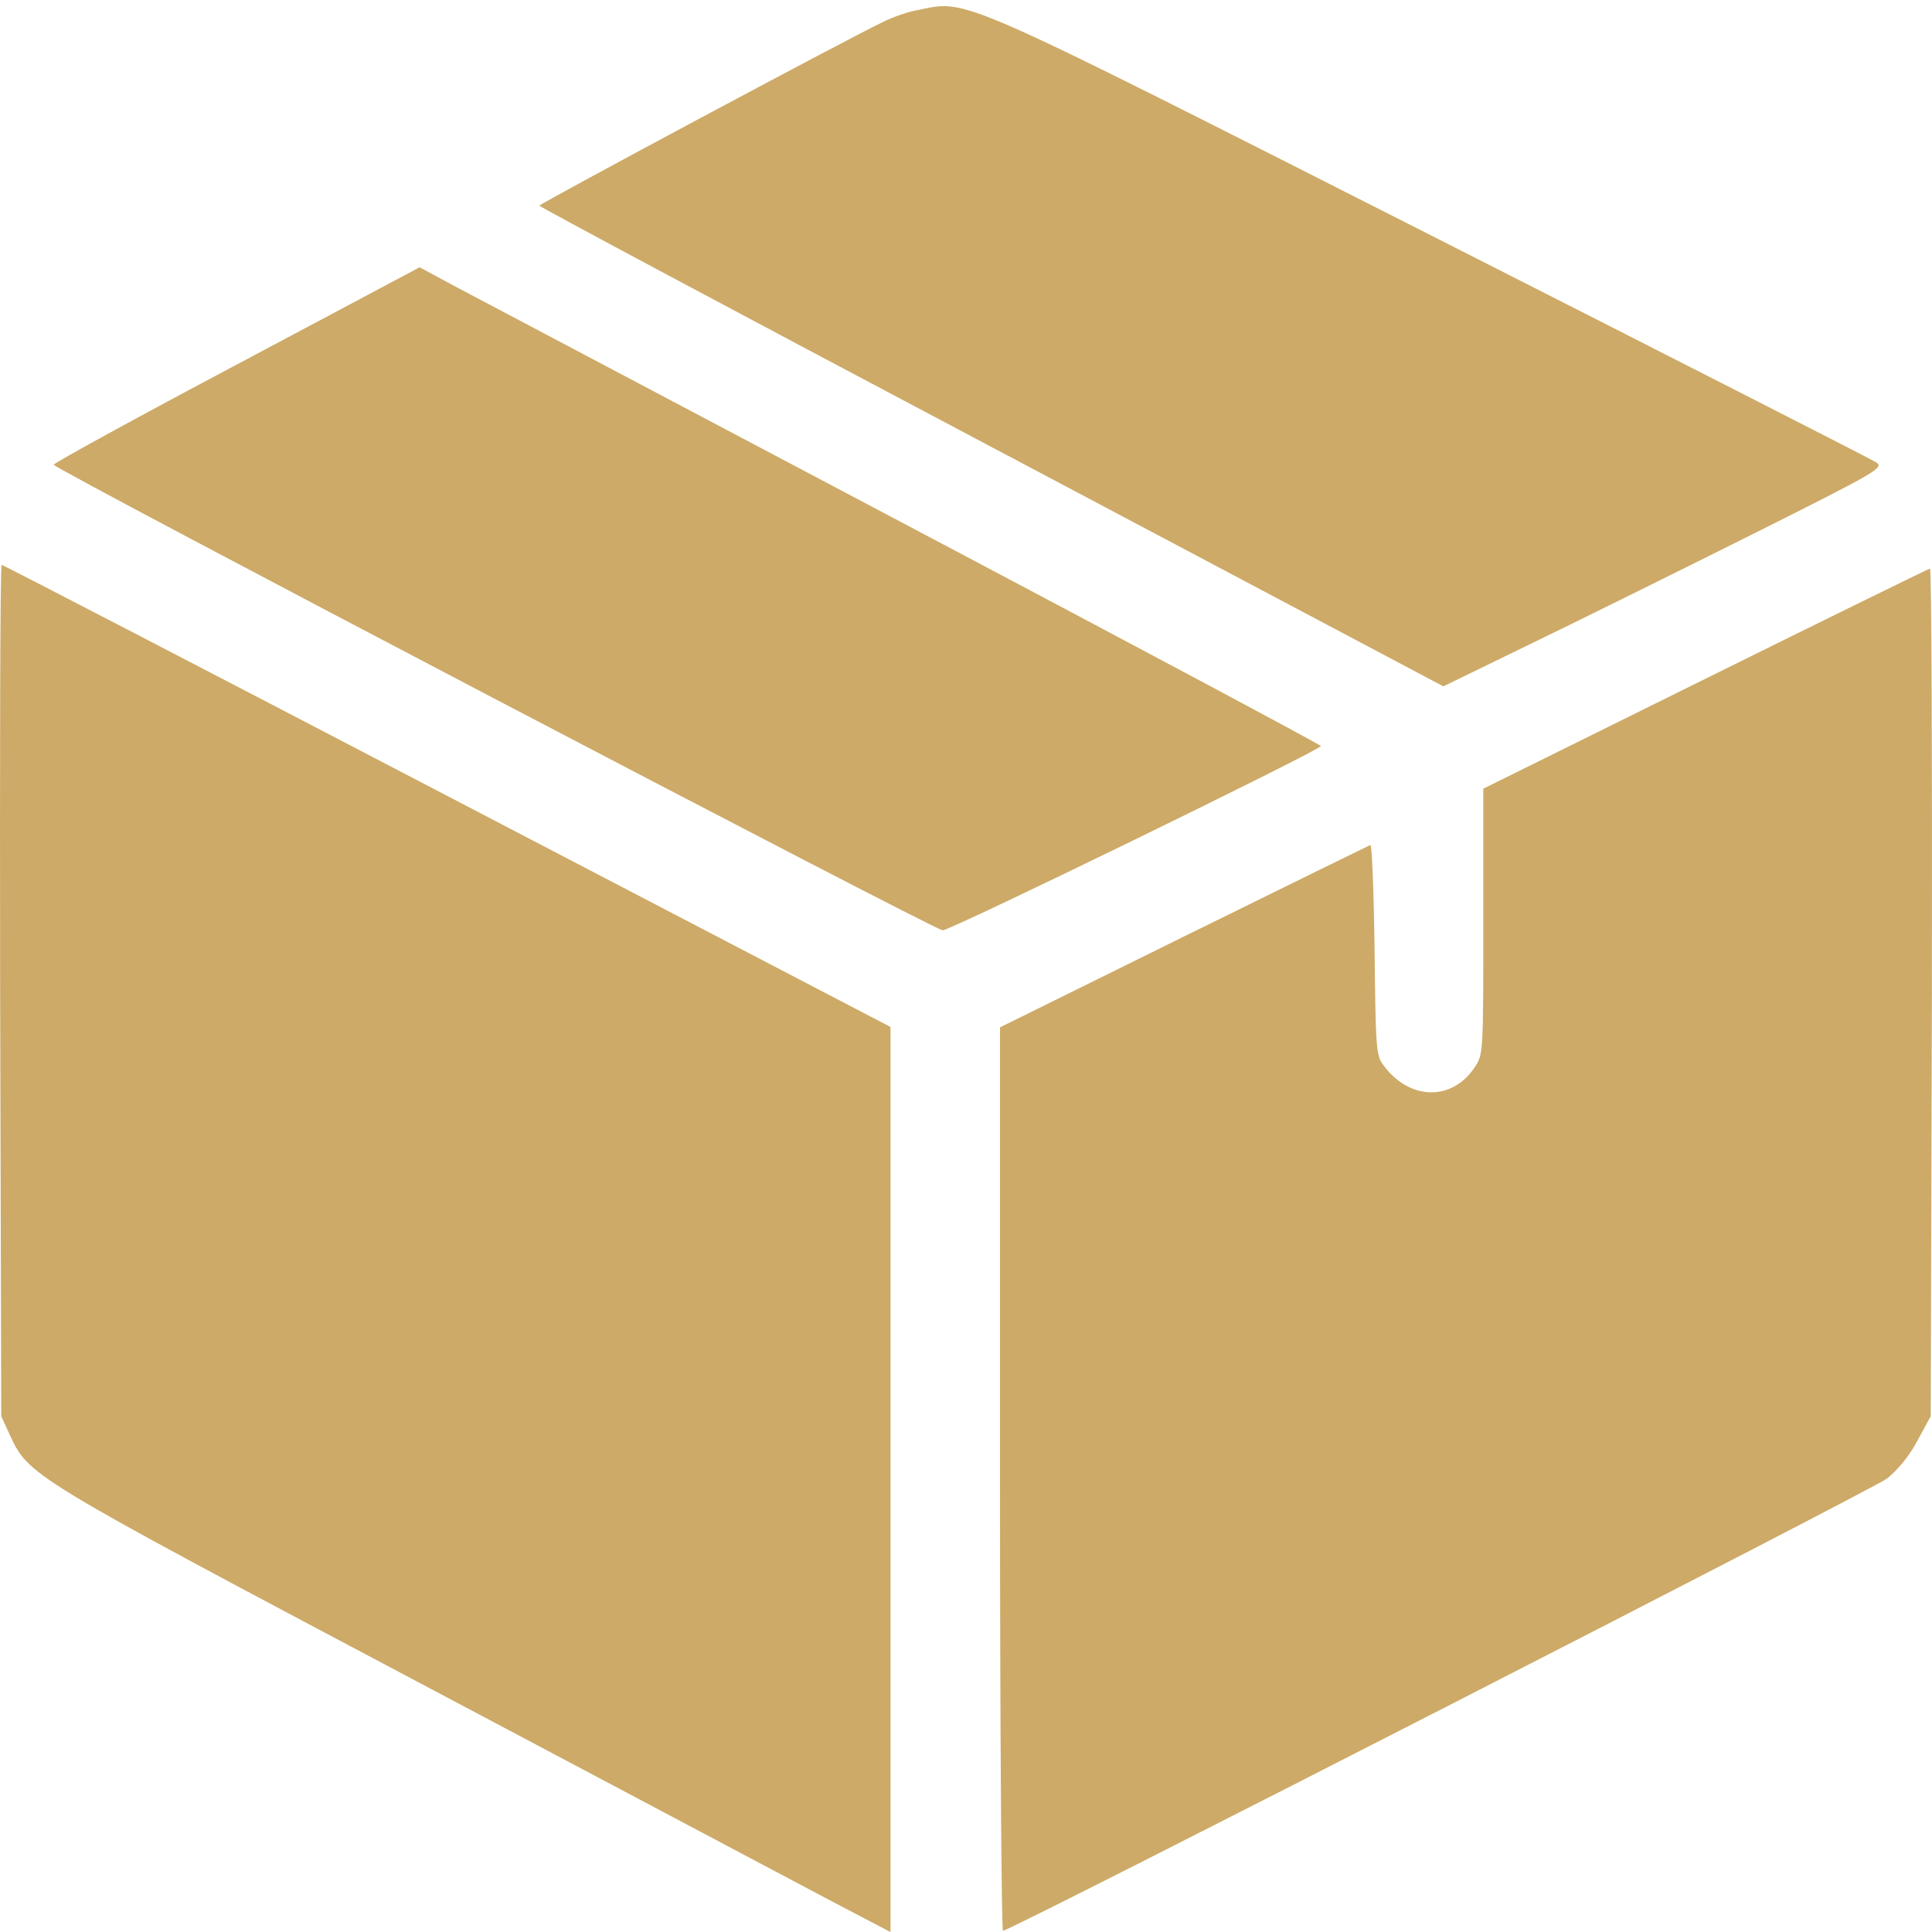
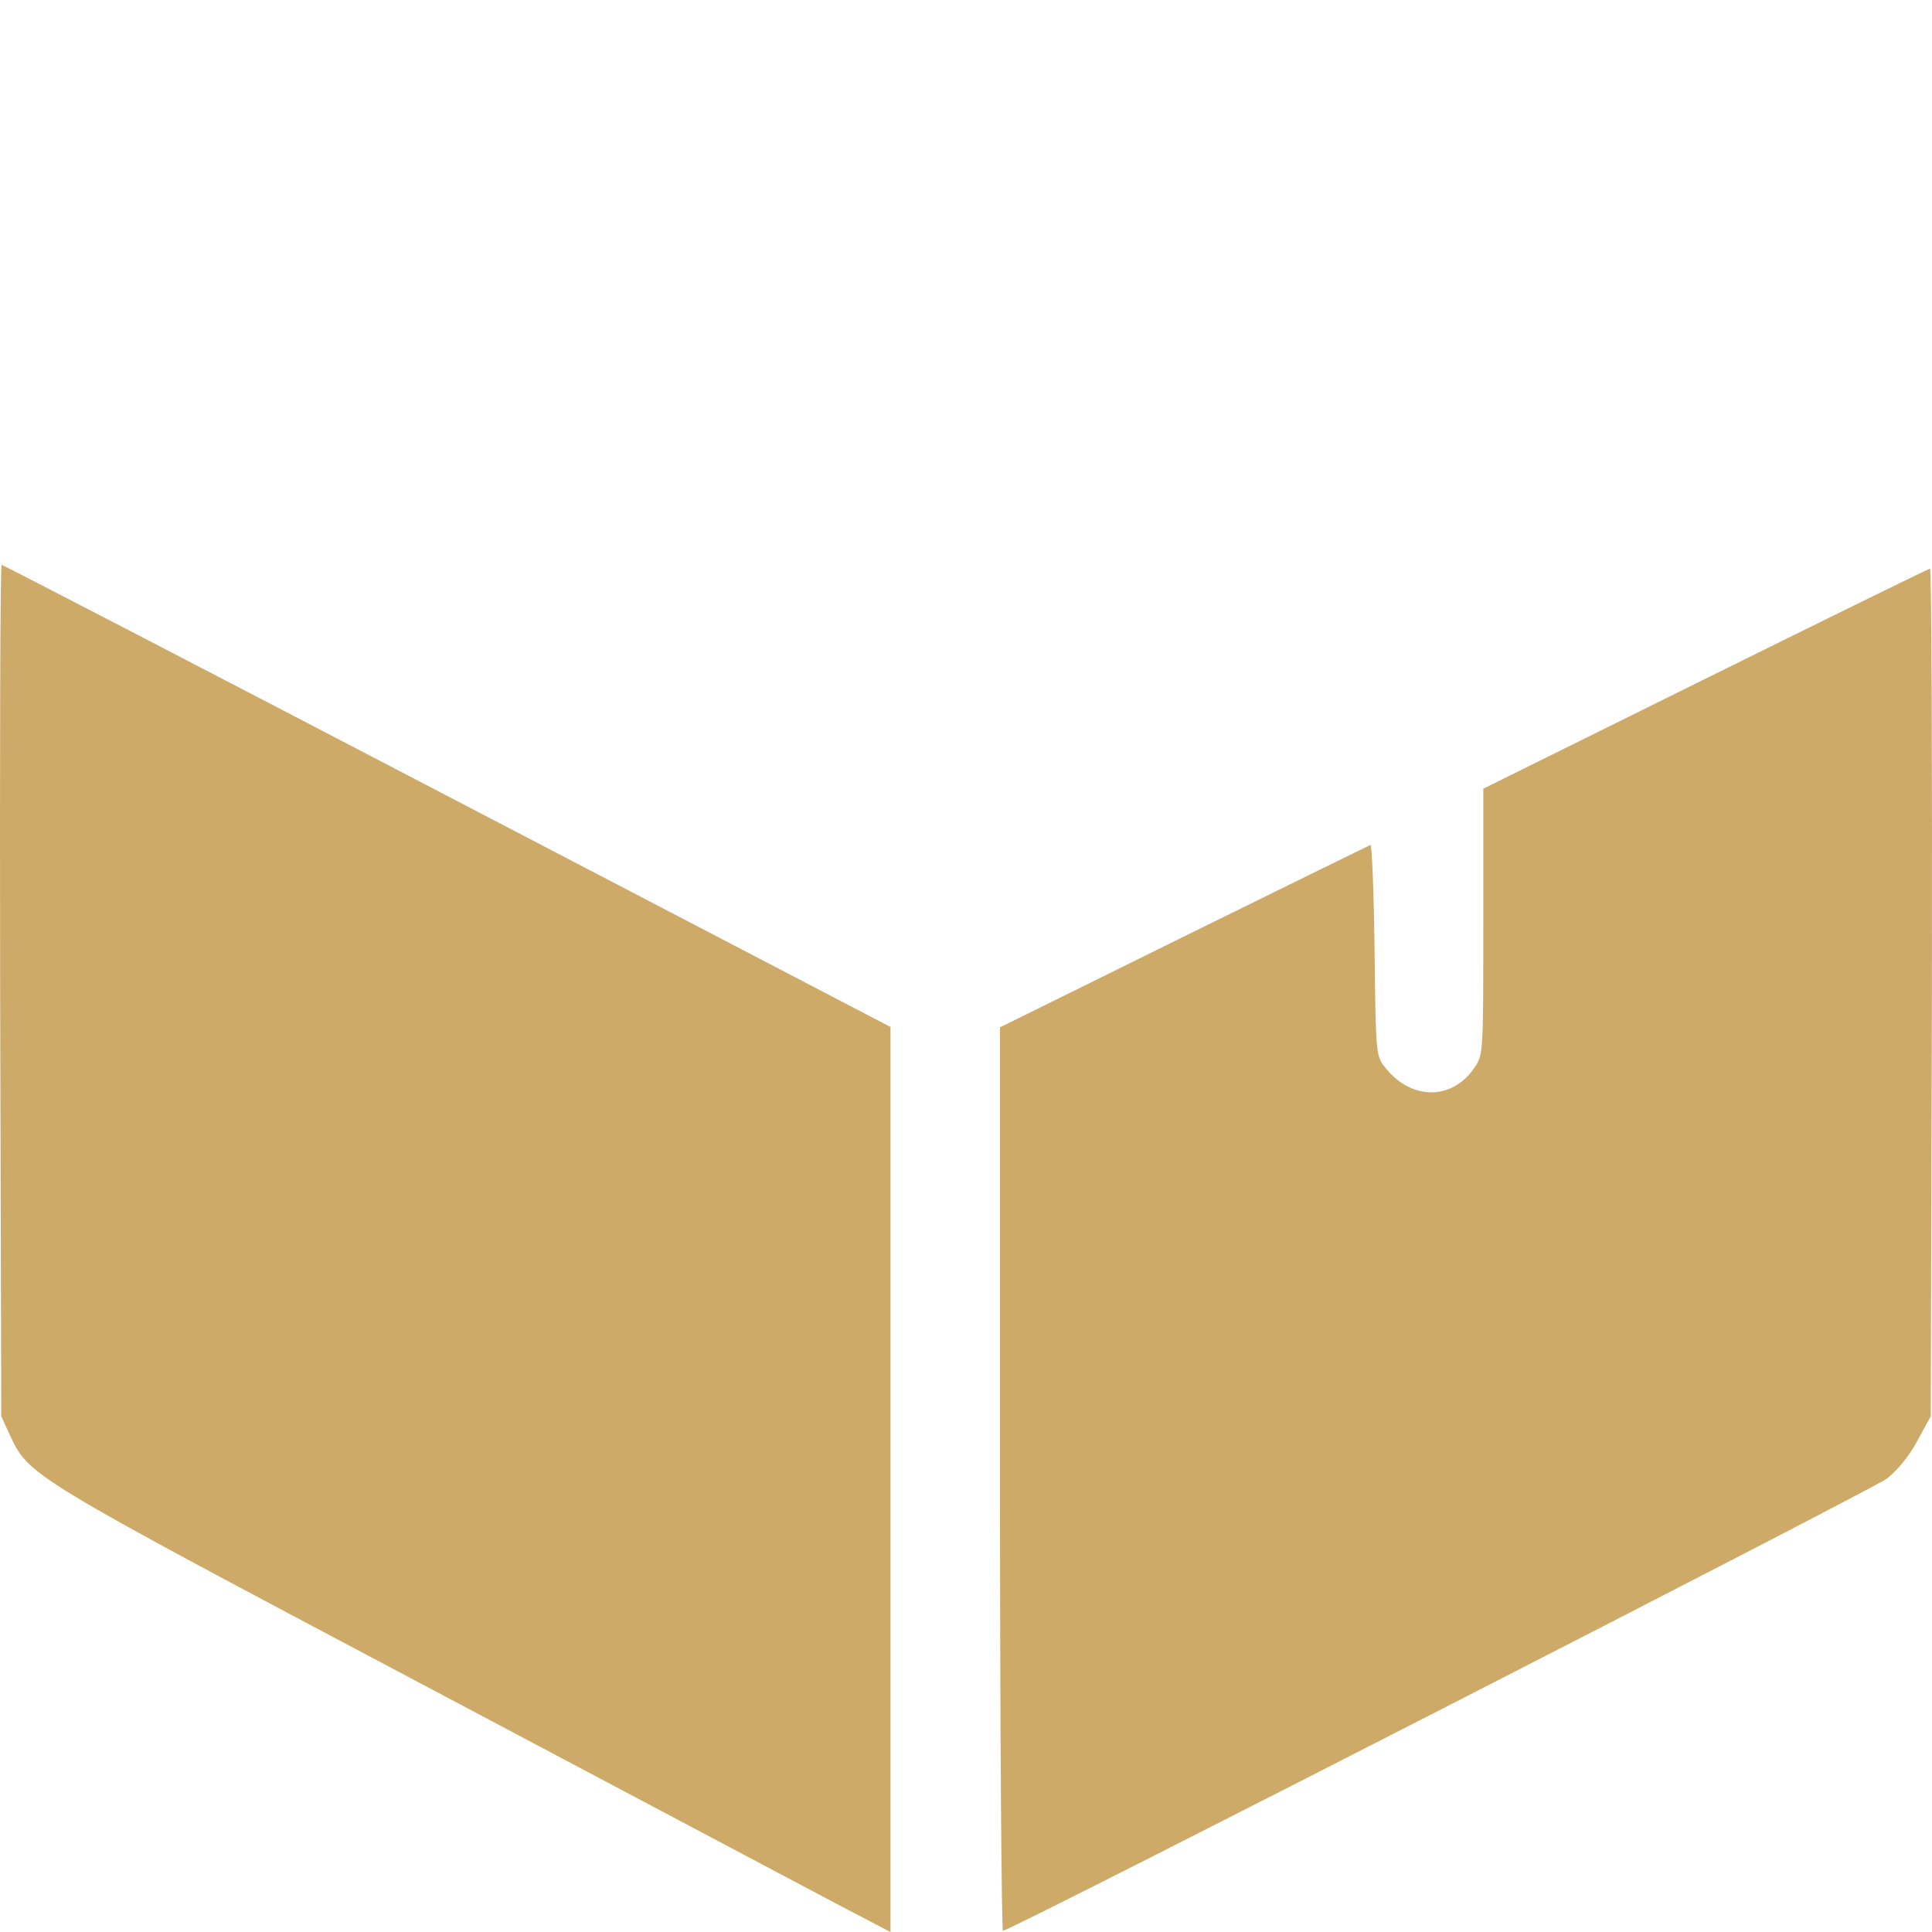
<svg xmlns="http://www.w3.org/2000/svg" width="40" height="40" viewBox="0 0 40 40" fill="none">
-   <path d="M19 0.208C18.813 0.24 18.492 0.349 18.289 0.451C17.562 0.795 11.167 4.219 11.167 4.258C11.167 4.281 15.381 6.533 20.525 9.253L29.883 14.21L31.603 13.373C32.556 12.912 34.613 11.896 36.176 11.114C38.944 9.73 39.014 9.683 38.834 9.566C38.733 9.503 34.581 7.385 29.617 4.868C19.665 -0.175 20.056 -0.003 19 0.208Z" fill="#CDAA67" />
-   <path d="M4.911 7.543C2.832 8.645 1.12 9.583 1.112 9.622C1.088 9.693 19.233 19.198 19.515 19.261C19.624 19.292 27.348 15.524 27.348 15.446C27.348 15.423 23.526 13.382 18.851 10.912C14.175 8.442 9.977 6.222 9.516 5.979L8.687 5.534L4.911 7.543Z" fill="#CDAA67" />
  <path d="M0.003 20.504L0.026 29.322L0.198 29.697C0.597 30.557 0.566 30.541 8.626 34.81C12.715 36.975 16.592 39.031 17.241 39.375L18.437 40.001V30.635V21.262L9.259 16.478C4.209 13.843 0.058 11.694 0.034 11.694C0.003 11.694 -0.005 15.657 0.003 20.504Z" fill="#CDAA67" />
  <path d="M35.307 14.054L30.71 16.329V19.081C30.71 21.809 30.71 21.833 30.531 22.099C30.061 22.802 29.186 22.787 28.646 22.059C28.49 21.856 28.482 21.723 28.459 19.66C28.443 18.456 28.404 17.479 28.373 17.494C28.334 17.51 26.598 18.362 24.503 19.394L20.704 21.27V30.635C20.704 35.787 20.735 39.993 20.766 39.977C21.407 39.727 38.81 30.815 39.068 30.612C39.294 30.432 39.537 30.135 39.701 29.822L39.974 29.322L39.998 20.543C40.006 15.72 39.99 11.772 39.959 11.772C39.92 11.78 37.833 12.804 35.307 14.054Z" fill="#CDAA67" />
</svg>